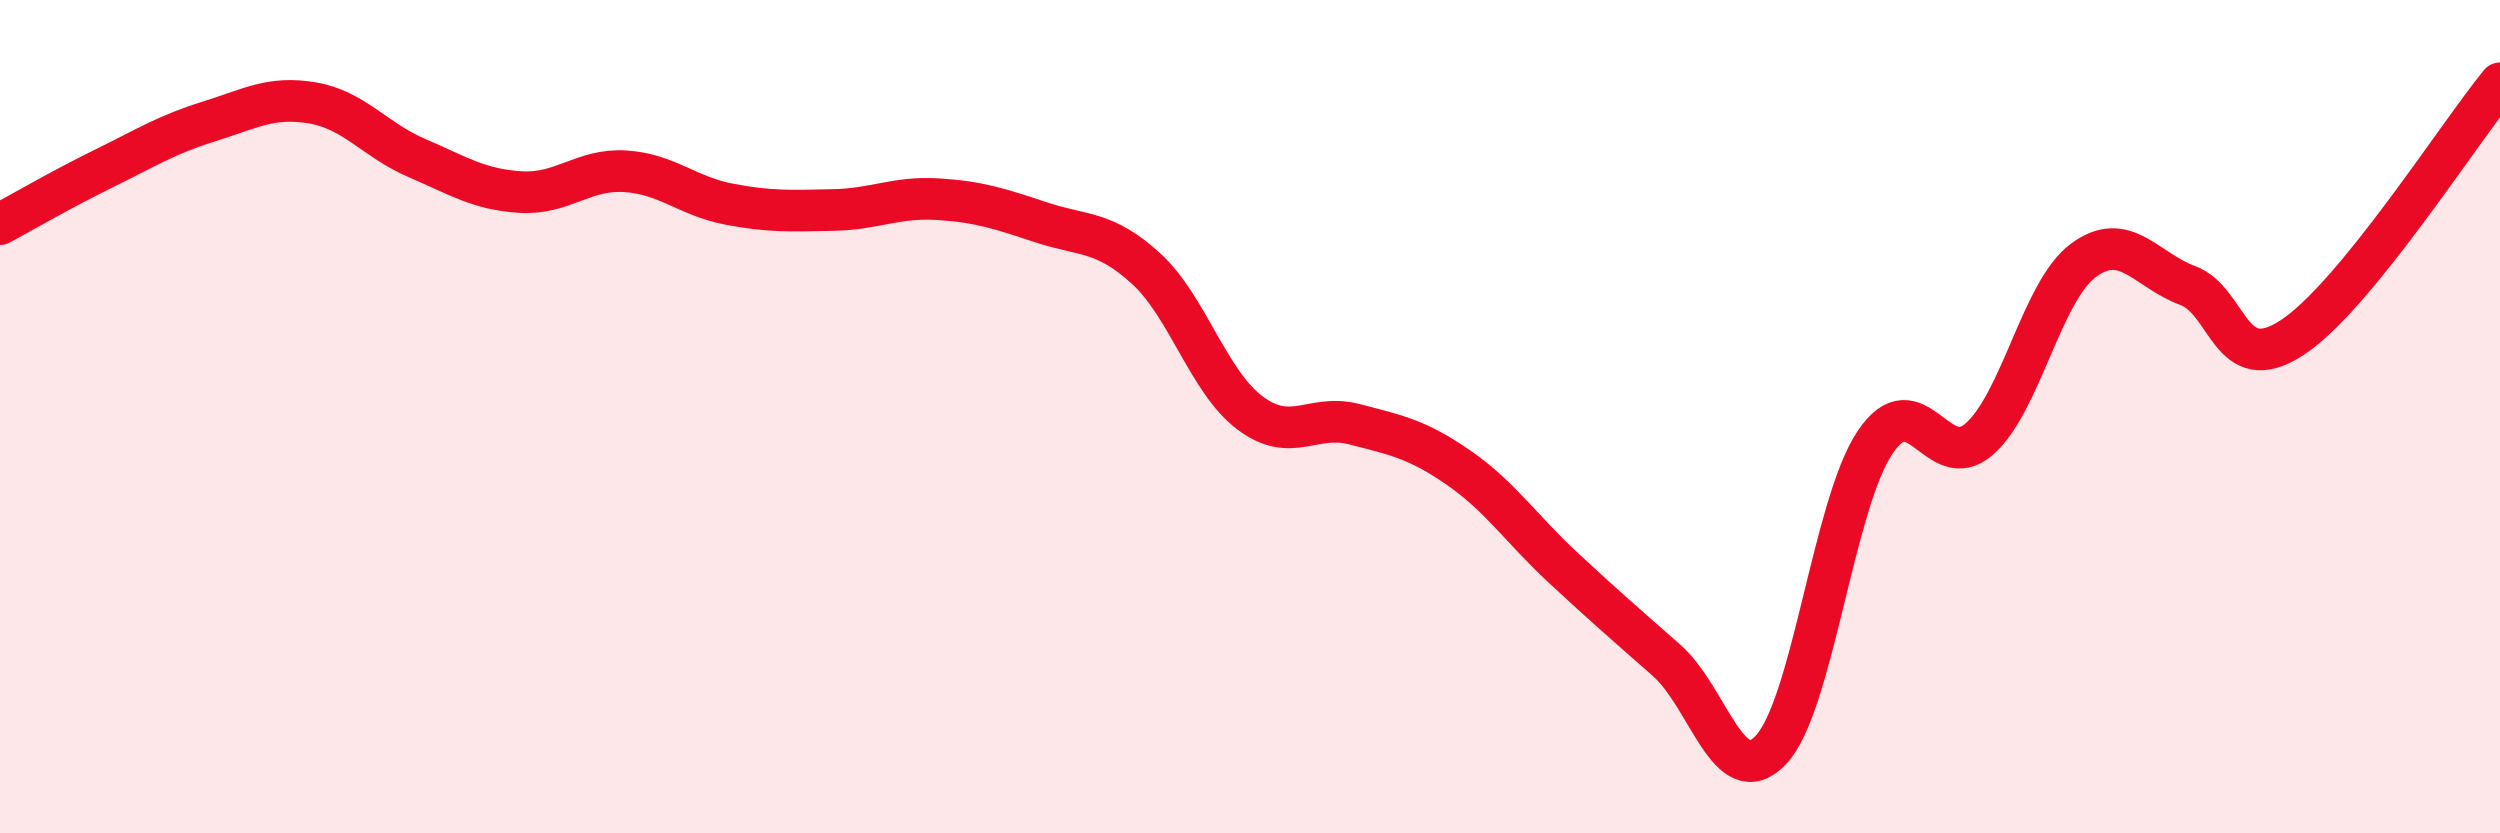
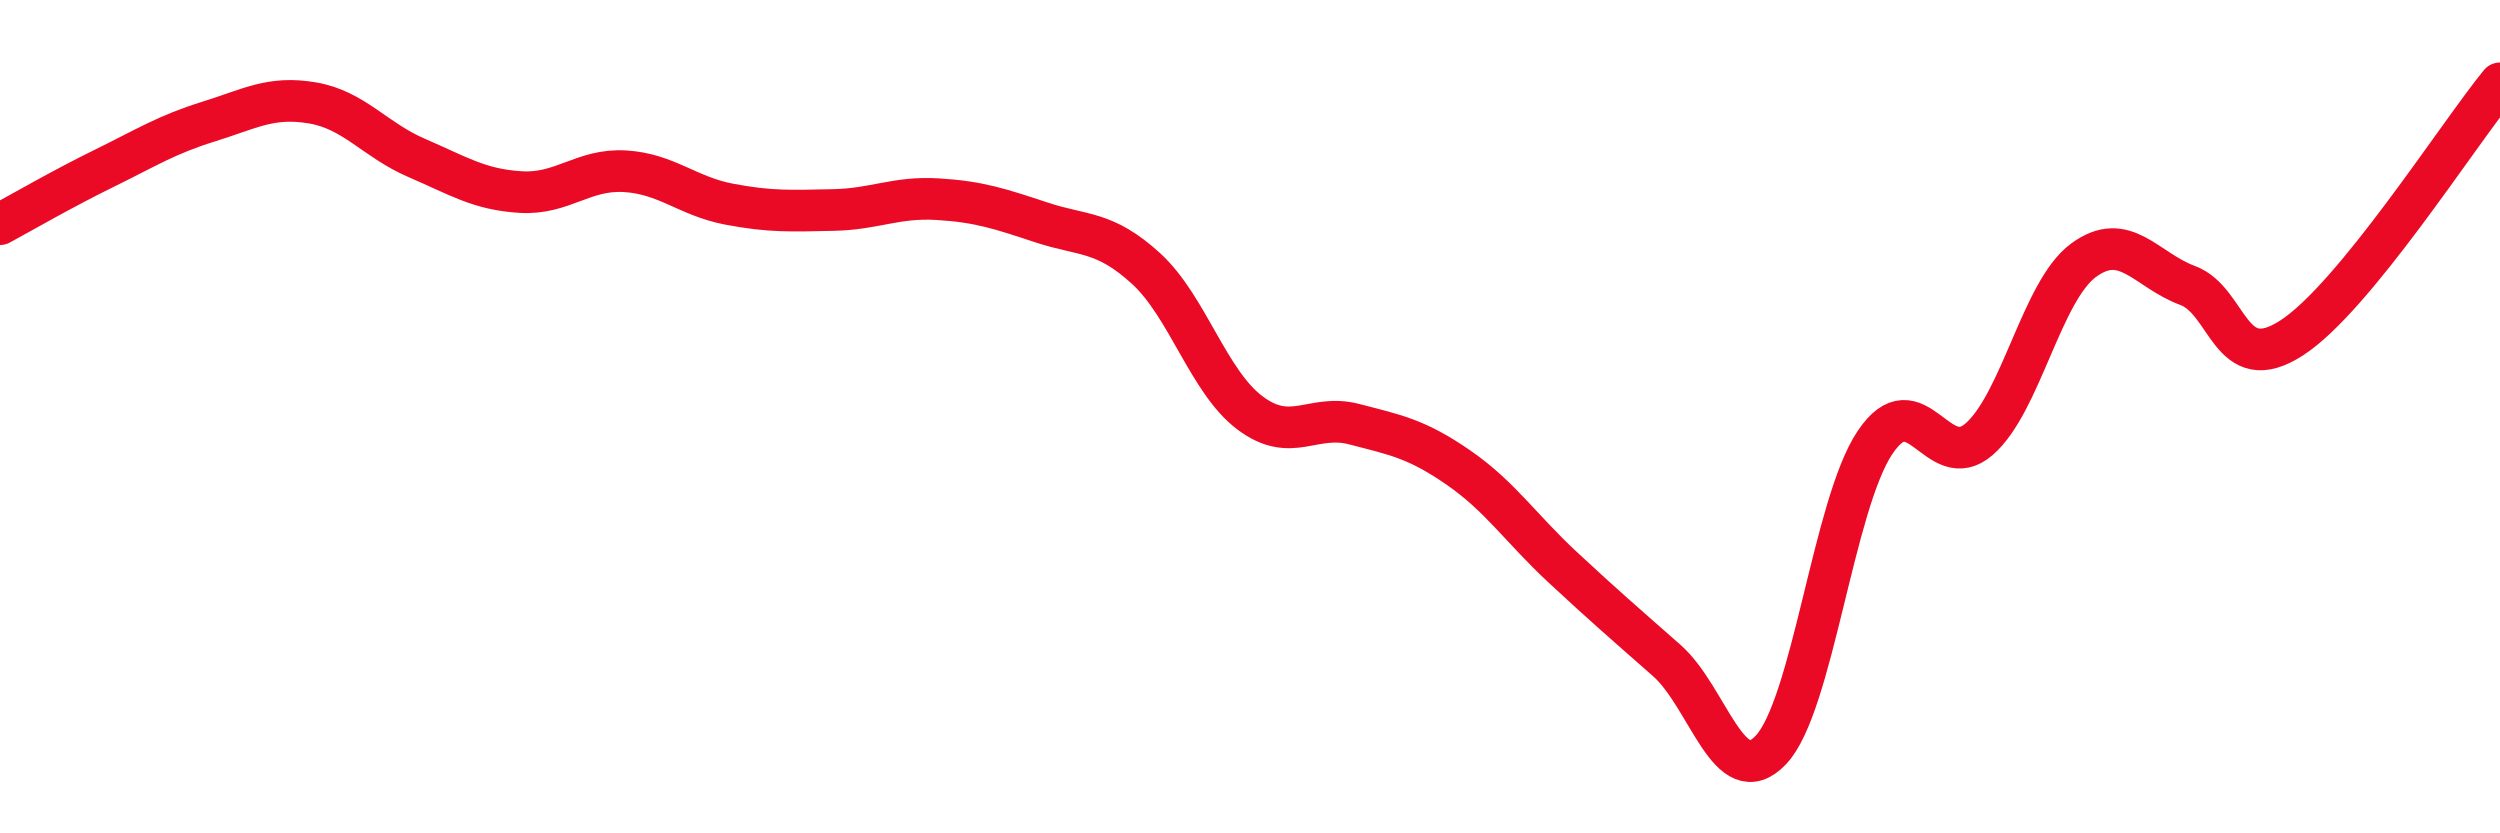
<svg xmlns="http://www.w3.org/2000/svg" width="60" height="20" viewBox="0 0 60 20">
-   <path d="M 0,5.38 C 0.5,5.11 1.5,4.53 2.5,4.04 C 3.5,3.55 4,3.23 5,2.92 C 6,2.61 6.5,2.3 7.5,2.47 C 8.5,2.64 9,3.36 10,3.79 C 11,4.22 11.5,4.55 12.5,4.61 C 13.5,4.67 14,4.05 15,4.11 C 16,4.17 16.5,4.71 17.5,4.9 C 18.5,5.09 19,5.06 20,5.04 C 21,5.02 21.5,4.72 22.5,4.78 C 23.5,4.84 24,5.01 25,5.34 C 26,5.67 26.5,5.53 27.5,6.44 C 28.5,7.35 29,9.16 30,9.91 C 31,10.66 31.5,9.92 32.5,10.18 C 33.5,10.44 34,10.53 35,11.22 C 36,11.91 36.5,12.68 37.5,13.61 C 38.5,14.54 39,14.97 40,15.85 C 41,16.73 41.5,19.05 42.5,18 C 43.5,16.95 44,12.11 45,10.62 C 46,9.13 46.5,11.41 47.5,10.54 C 48.5,9.67 49,6.99 50,6.25 C 51,5.51 51.5,6.48 52.5,6.85 C 53.5,7.22 53.5,9.08 55,8.11 C 56.5,7.14 59,3.22 60,2L60 20L0 20Z" fill="#EB0A25" opacity="0.1" stroke-linecap="round" stroke-linejoin="round" />
  <path d="M 0,5.38 C 0.5,5.11 1.5,4.53 2.5,4.04 C 3.5,3.55 4,3.23 5,2.92 C 6,2.61 6.5,2.3 7.5,2.47 C 8.5,2.64 9,3.36 10,3.79 C 11,4.22 11.5,4.55 12.5,4.61 C 13.5,4.67 14,4.05 15,4.11 C 16,4.17 16.5,4.71 17.5,4.9 C 18.5,5.09 19,5.06 20,5.04 C 21,5.02 21.5,4.72 22.5,4.78 C 23.5,4.84 24,5.01 25,5.34 C 26,5.67 26.5,5.53 27.5,6.44 C 28.5,7.35 29,9.16 30,9.91 C 31,10.66 31.5,9.92 32.5,10.18 C 33.5,10.44 34,10.53 35,11.22 C 36,11.91 36.5,12.68 37.5,13.61 C 38.5,14.54 39,14.97 40,15.85 C 41,16.73 41.5,19.05 42.5,18 C 43.5,16.95 44,12.11 45,10.62 C 46,9.13 46.5,11.41 47.5,10.54 C 48.5,9.67 49,6.99 50,6.25 C 51,5.51 51.5,6.48 52.5,6.85 C 53.5,7.22 53.5,9.08 55,8.11 C 56.5,7.14 59,3.22 60,2" stroke="#EB0A25" stroke-width="1" fill="none" stroke-linecap="round" stroke-linejoin="round" />
</svg>